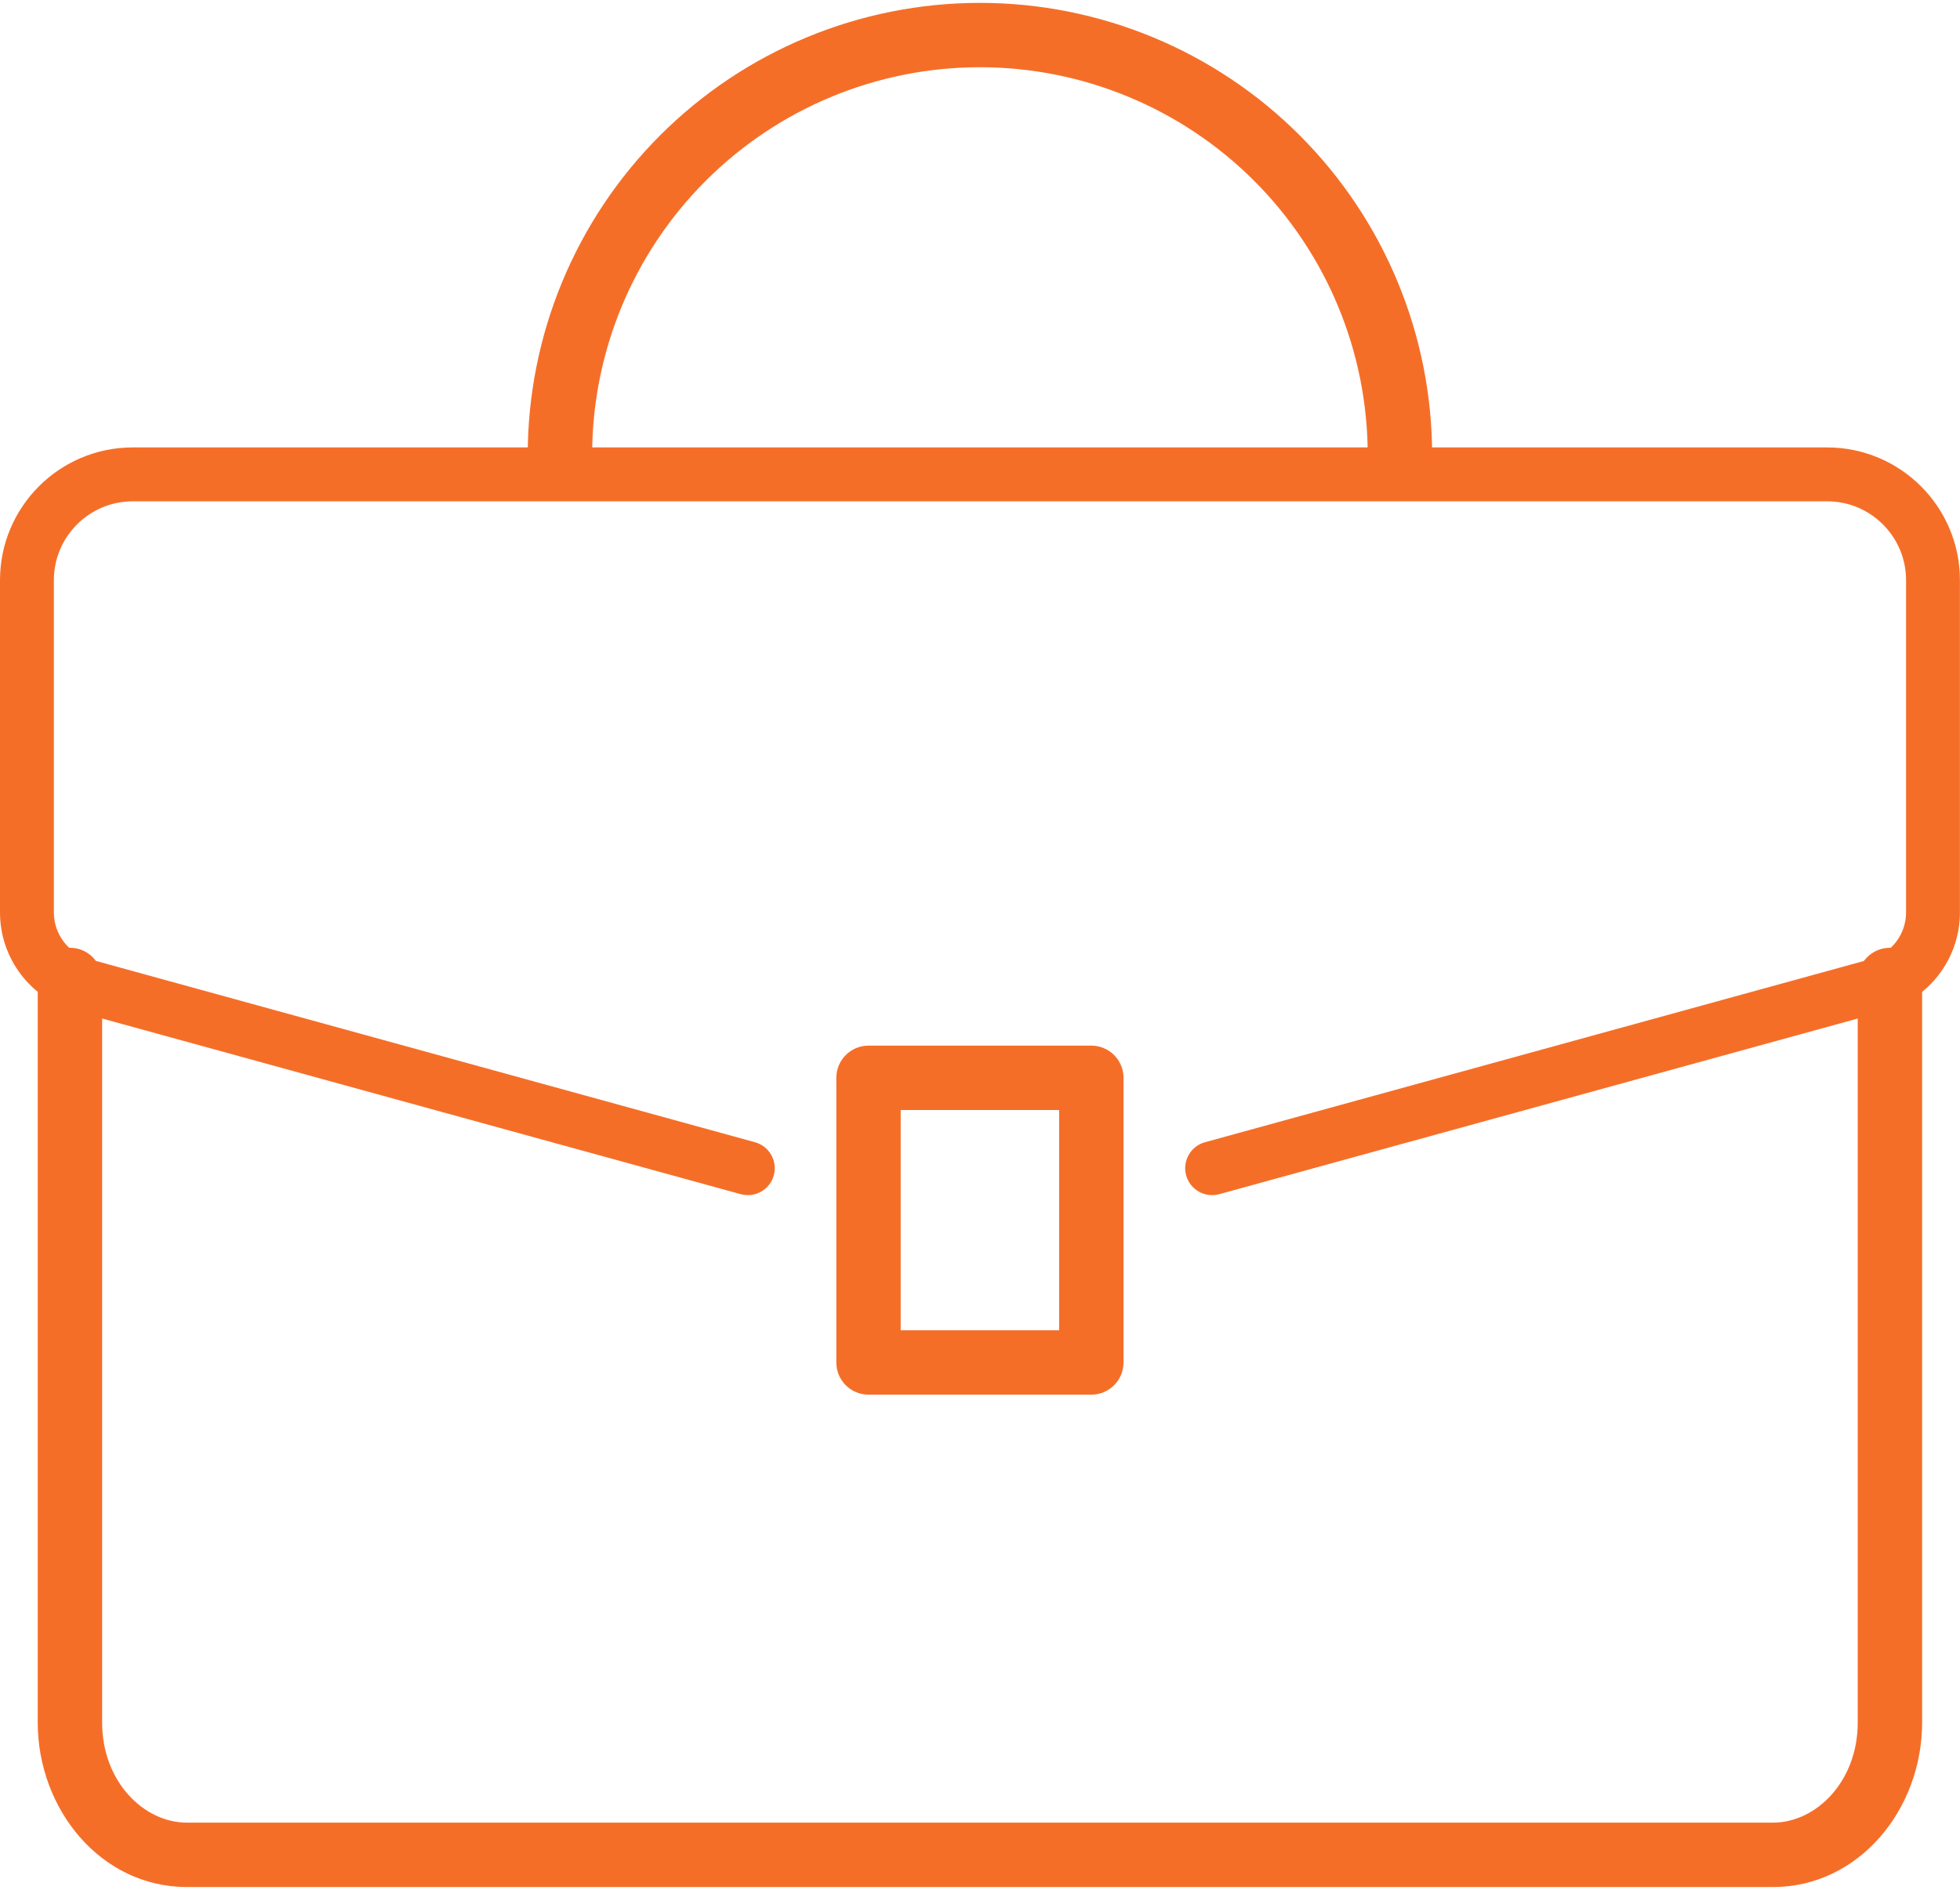
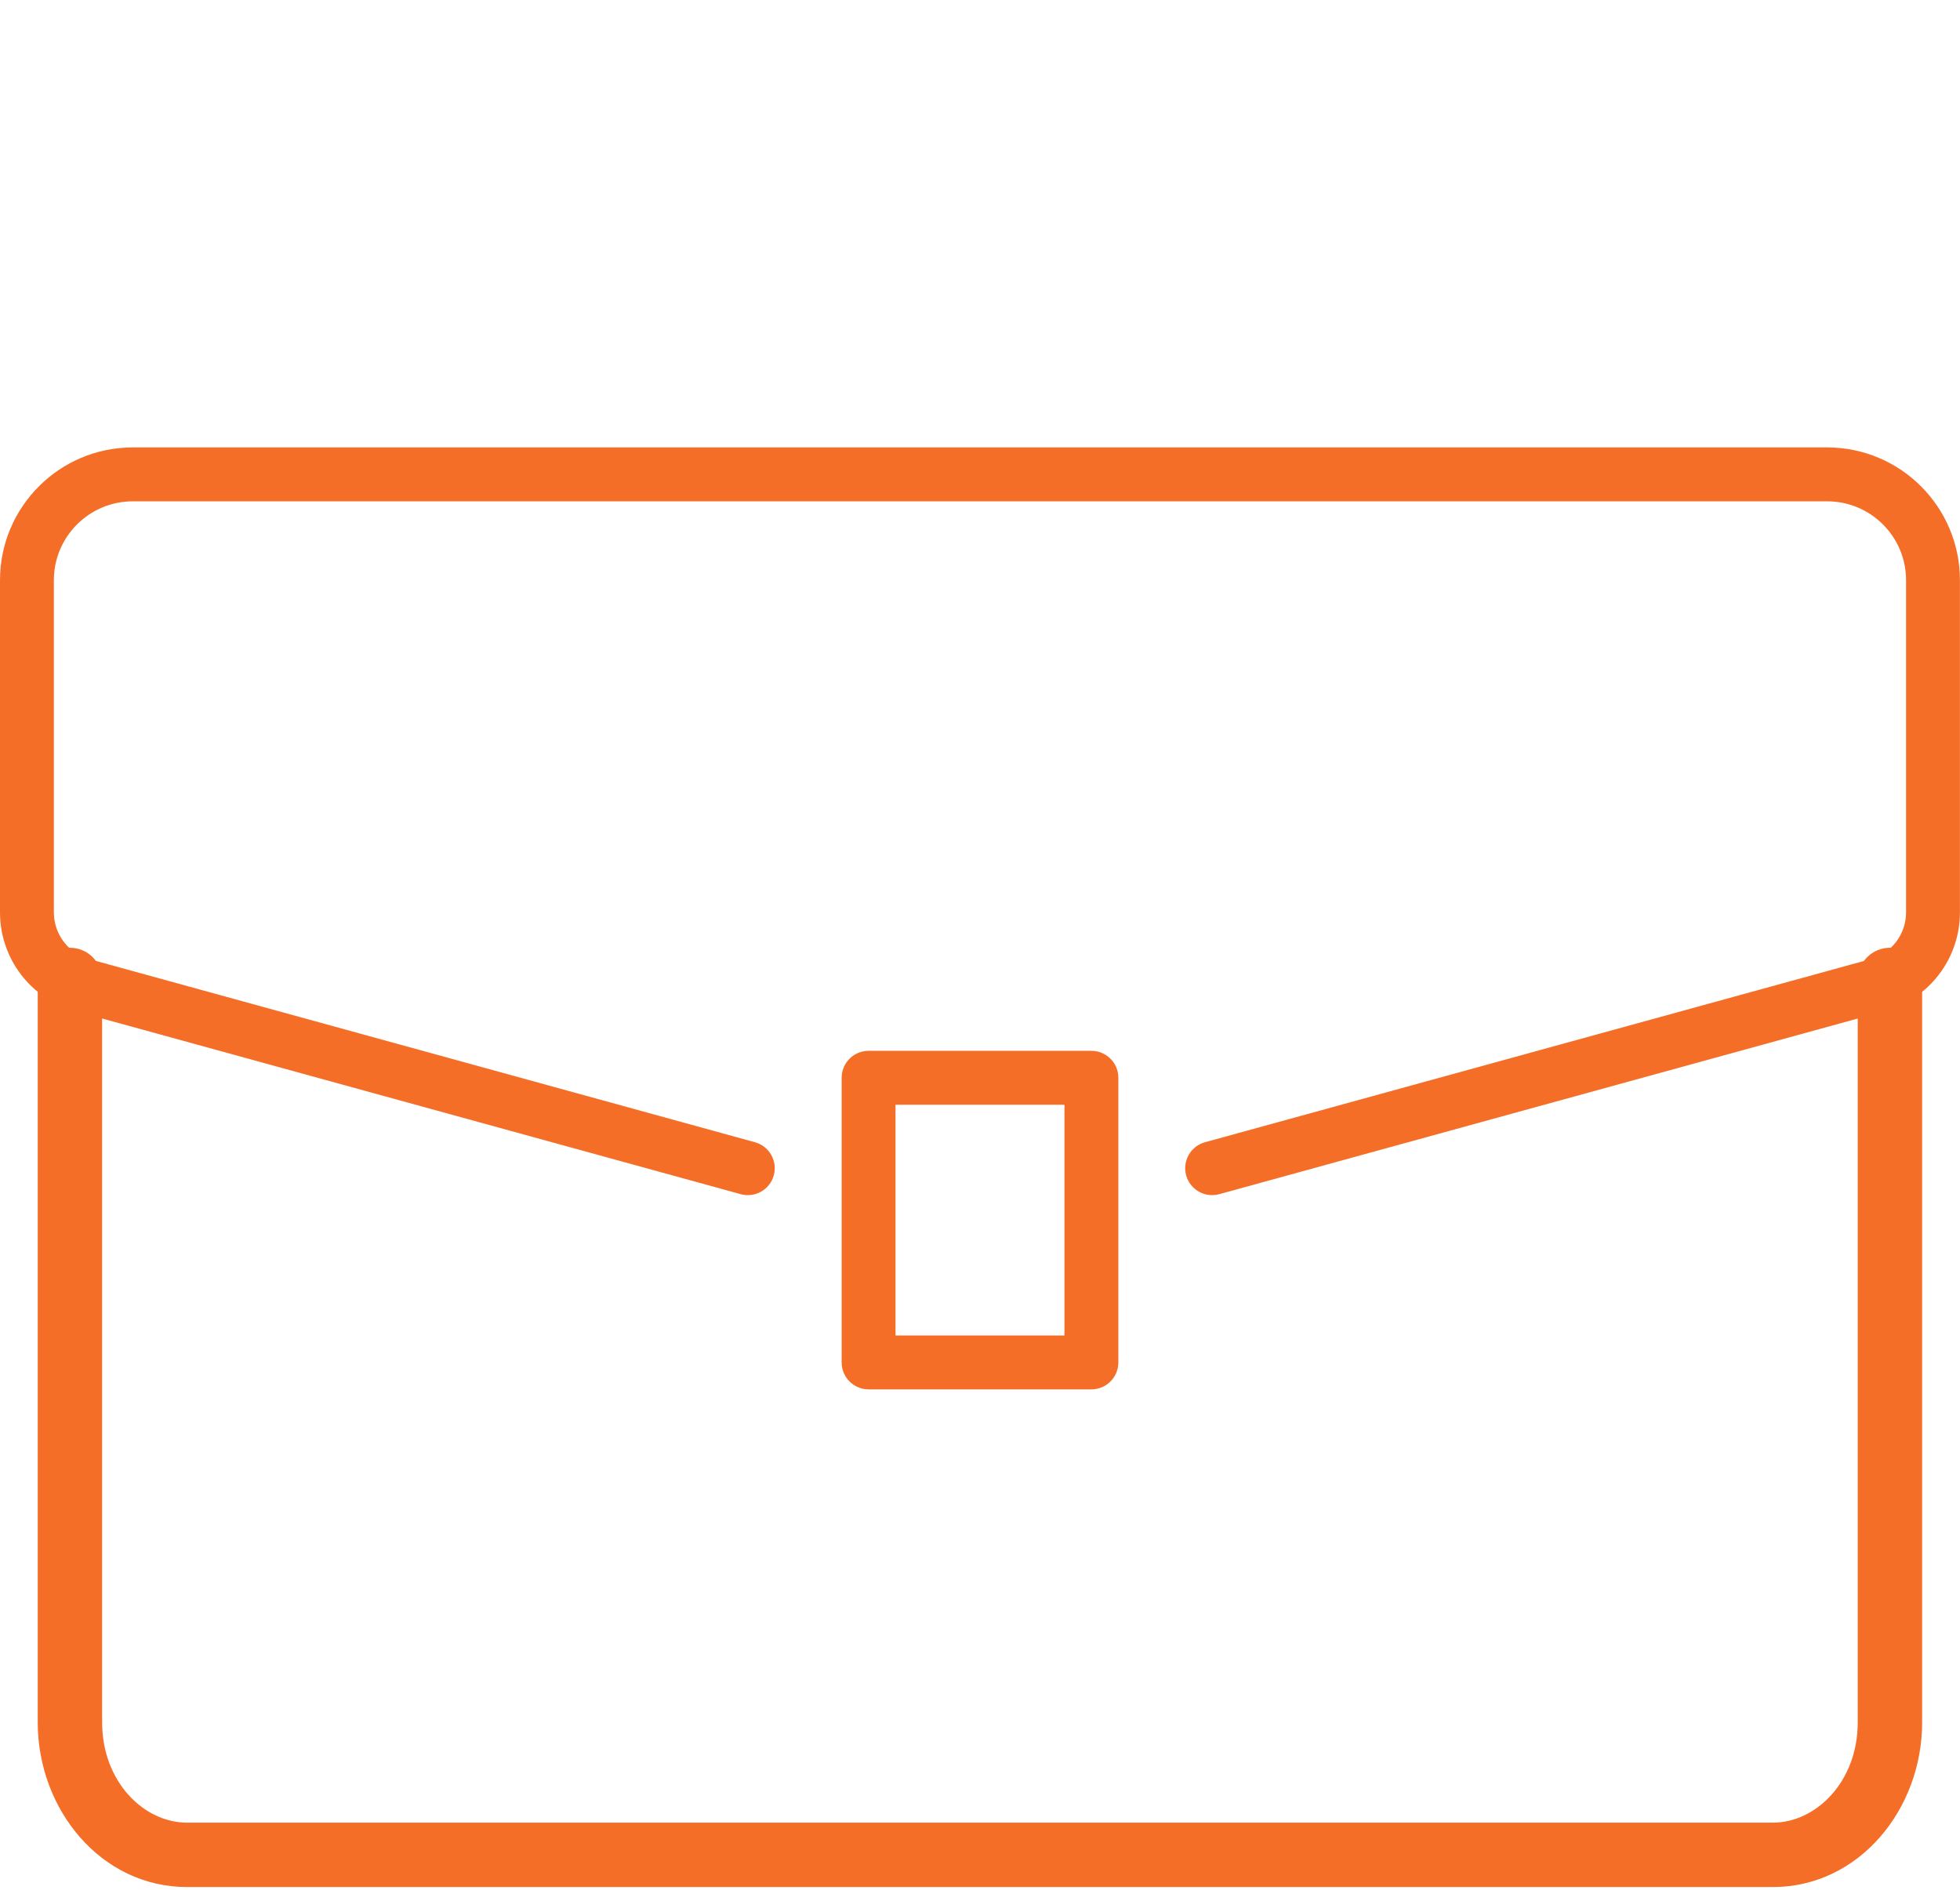
<svg xmlns="http://www.w3.org/2000/svg" width="56" height="54" viewBox="0 0 56 54" fill="none">
  <path fill-rule="evenodd" clip-rule="evenodd" d="M1.996 27.23C2.421 27.23 2.766 27.575 2.766 28V49.218C2.766 50.973 4.006 52.23 5.342 52.23H50.651C51.987 52.23 53.227 50.973 53.227 49.218V28C53.227 27.575 53.571 27.23 53.996 27.23C54.421 27.23 54.766 27.575 54.766 28V49.218C54.766 51.64 53.009 53.77 50.651 53.77H5.342C2.983 53.77 1.227 51.64 1.227 49.218V28C1.227 27.575 1.571 27.23 1.996 27.23Z" fill="#F56E28" />
  <path fill-rule="evenodd" clip-rule="evenodd" d="M1.078 28.002C1.078 27.494 1.49 27.082 1.998 27.082C2.506 27.082 2.918 27.494 2.918 28.002V49.219C2.918 50.908 4.106 52.082 5.343 52.082H50.653C51.89 52.082 53.078 50.908 53.078 49.219V28.002C53.078 27.494 53.49 27.082 53.998 27.082C54.506 27.082 54.918 27.494 54.918 28.002V49.219C54.918 51.705 53.111 53.922 50.653 53.922H5.343C2.884 53.922 1.078 51.705 1.078 49.219V28.002ZM1.998 27.382C1.656 27.382 1.378 27.66 1.378 28.002V49.219C1.378 51.577 3.085 53.621 5.343 53.621H50.653C52.91 53.621 54.618 51.577 54.618 49.219V28.002C54.618 27.66 54.34 27.382 53.998 27.382C53.656 27.382 53.378 27.66 53.378 28.002V49.219C53.378 51.041 52.087 52.382 50.653 52.382H5.343C3.909 52.382 2.618 51.041 2.618 49.219V28.002C2.618 27.66 2.34 27.382 1.998 27.382Z" fill="#F56E28" />
  <path fill-rule="evenodd" clip-rule="evenodd" d="M3.795 14.325C2.55 14.325 1.539 15.335 1.539 16.58V26.072C1.539 26.697 1.956 27.243 2.556 27.408L2.557 27.408L21.57 32.639C21.98 32.752 22.221 33.176 22.108 33.586C21.995 33.995 21.572 34.236 21.162 34.123L2.148 28.892C2.148 28.892 2.148 28.892 2.148 28.892C0.878 28.543 0 27.388 0 26.072V16.58C0 14.485 1.699 12.785 3.795 12.785H52.203C54.299 12.785 55.998 14.485 55.998 16.58V26.072C55.998 27.388 55.12 28.543 53.85 28.892L34.837 34.123C34.427 34.236 34.003 33.995 33.89 33.586C33.778 33.176 34.018 32.752 34.428 32.639L53.442 27.408L53.442 27.408C54.042 27.243 54.459 26.697 54.459 26.072V16.58C54.459 15.335 53.449 14.325 52.203 14.325H3.795Z" fill="#F56E28" />
  <path fill-rule="evenodd" clip-rule="evenodd" d="M24.047 30.797C24.047 30.372 24.392 30.027 24.817 30.027H31.183C31.608 30.027 31.953 30.372 31.953 30.797V38.931C31.953 39.356 31.608 39.701 31.183 39.701H24.817C24.392 39.701 24.047 39.356 24.047 38.931V30.797ZM25.586 31.567V38.161H30.413V31.567H25.586Z" fill="#F56E28" />
-   <path fill-rule="evenodd" clip-rule="evenodd" d="M23.895 30.799C23.895 30.291 24.306 29.879 24.814 29.879H31.181C31.689 29.879 32.101 30.291 32.101 30.799V38.932C32.101 39.441 31.689 39.852 31.181 39.852H24.814C24.306 39.852 23.895 39.441 23.895 38.932V30.799ZM24.814 30.179C24.472 30.179 24.195 30.456 24.195 30.799V38.932C24.195 39.275 24.472 39.552 24.814 39.552H31.181C31.523 39.552 31.801 39.275 31.801 38.932V30.799C31.801 30.456 31.523 30.179 31.181 30.179H24.814ZM25.434 31.568C25.434 31.485 25.501 31.418 25.584 31.418H30.411C30.494 31.418 30.561 31.485 30.561 31.568V38.163C30.561 38.246 30.494 38.313 30.411 38.313H25.584C25.501 38.313 25.434 38.246 25.434 38.163V31.568ZM25.734 31.718V38.013H30.261V31.718H25.734Z" fill="#F56E28" />
-   <path fill-rule="evenodd" clip-rule="evenodd" d="M18.967 3.971C21.361 1.576 24.61 0.23 27.996 0.23C31.383 0.23 34.631 1.576 37.026 3.971C39.421 6.365 40.766 9.613 40.766 13C40.766 13.425 40.421 13.77 39.996 13.77C39.571 13.77 39.227 13.425 39.227 13C39.227 10.022 38.043 7.165 35.937 5.059C33.831 2.953 30.975 1.77 27.996 1.77C25.018 1.77 22.161 2.953 20.055 5.059C17.949 7.165 16.766 10.022 16.766 13C16.766 13.425 16.421 13.77 15.996 13.77C15.571 13.77 15.227 13.425 15.227 13C15.227 9.613 16.572 6.365 18.967 3.971Z" fill="#F56E28" />
-   <path fill-rule="evenodd" clip-rule="evenodd" d="M18.862 3.866C21.285 1.443 24.571 0.082 27.998 0.082C31.424 0.082 34.711 1.443 37.133 3.866C39.556 6.289 40.918 9.575 40.918 13.002C40.918 13.51 40.506 13.921 39.998 13.921C39.49 13.921 39.078 13.51 39.078 13.002C39.078 10.063 37.911 7.245 35.833 5.167C33.755 3.089 30.936 1.921 27.998 1.921C25.059 1.921 22.241 3.089 20.163 5.167C18.085 7.245 16.918 10.063 16.918 13.002C16.918 13.51 16.506 13.921 15.998 13.921C15.49 13.921 15.078 13.51 15.078 13.002C15.078 9.575 16.439 6.289 18.862 3.866ZM27.998 0.382C24.651 0.382 21.441 1.712 19.074 4.078C16.708 6.445 15.378 9.655 15.378 13.002C15.378 13.344 15.656 13.621 15.998 13.621C16.34 13.621 16.618 13.344 16.618 13.002C16.618 9.984 17.817 7.089 19.951 4.955C22.085 2.82 24.98 1.621 27.998 1.621C31.016 1.621 33.911 2.82 36.045 4.955C38.179 7.089 39.378 9.984 39.378 13.002C39.378 13.344 39.656 13.621 39.998 13.621C40.34 13.621 40.618 13.344 40.618 13.002C40.618 9.655 39.288 6.445 36.921 4.078C34.555 1.712 31.345 0.382 27.998 0.382Z" fill="#F56E28" />
</svg>